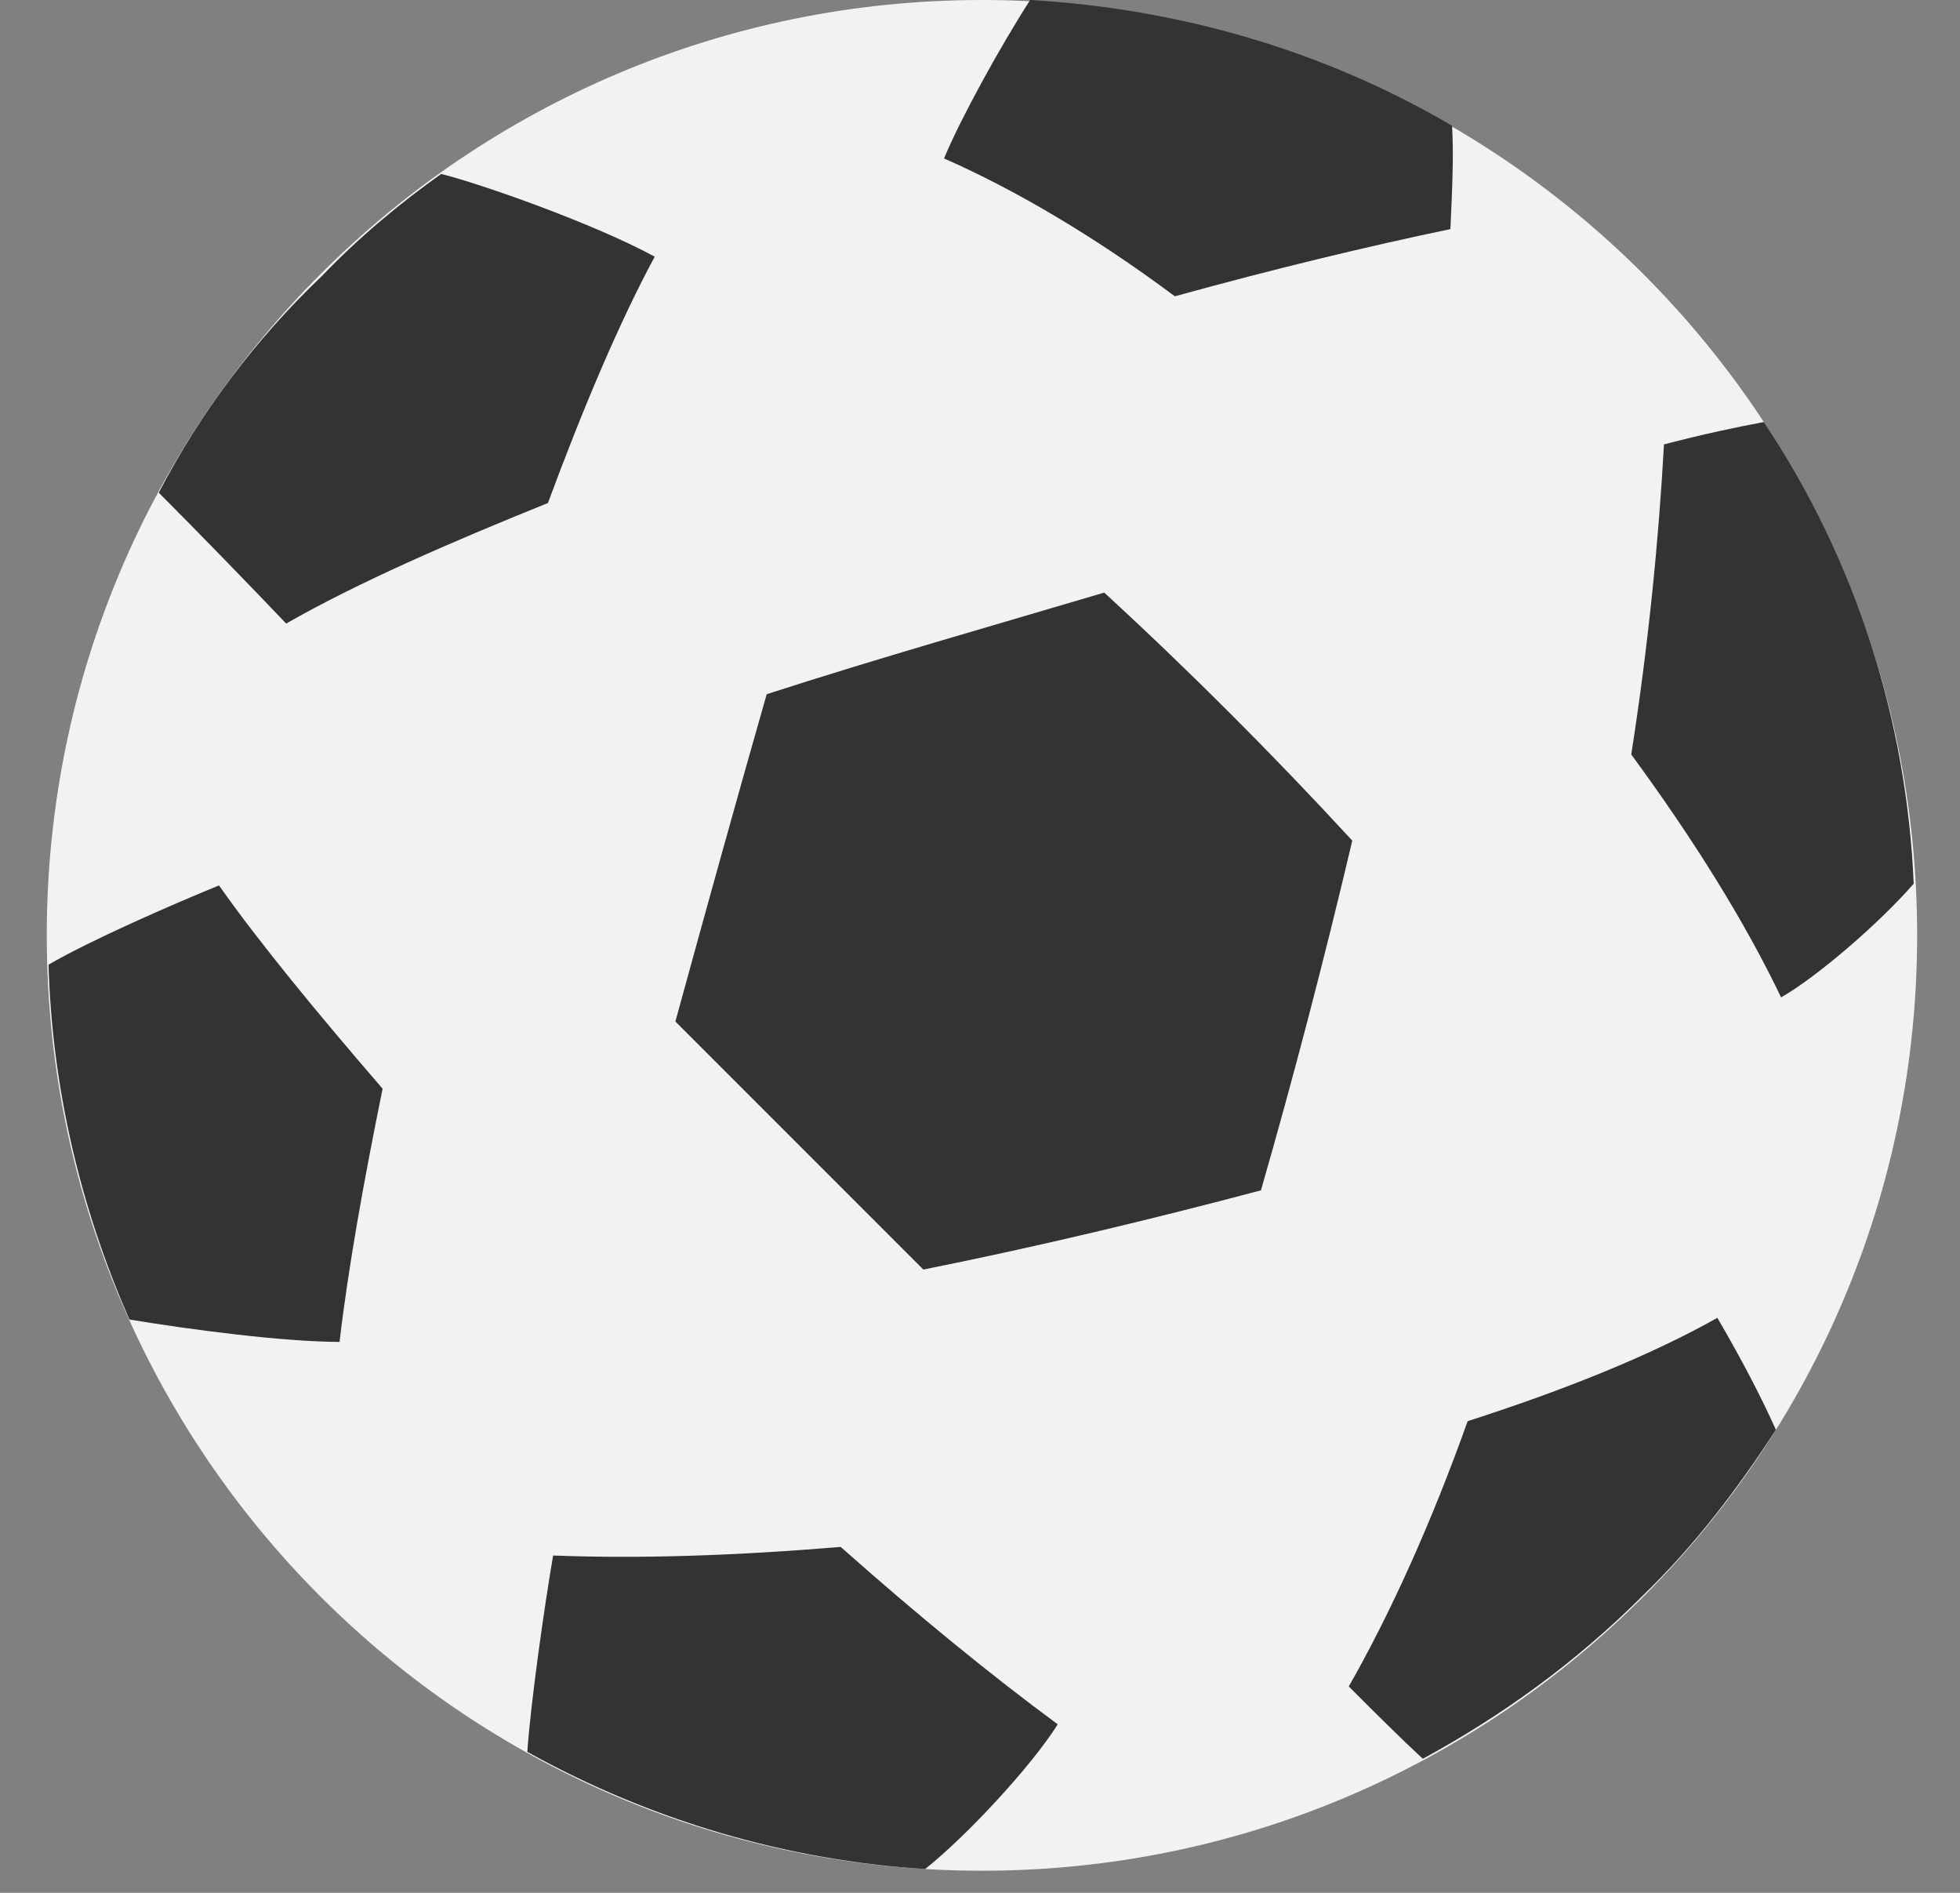
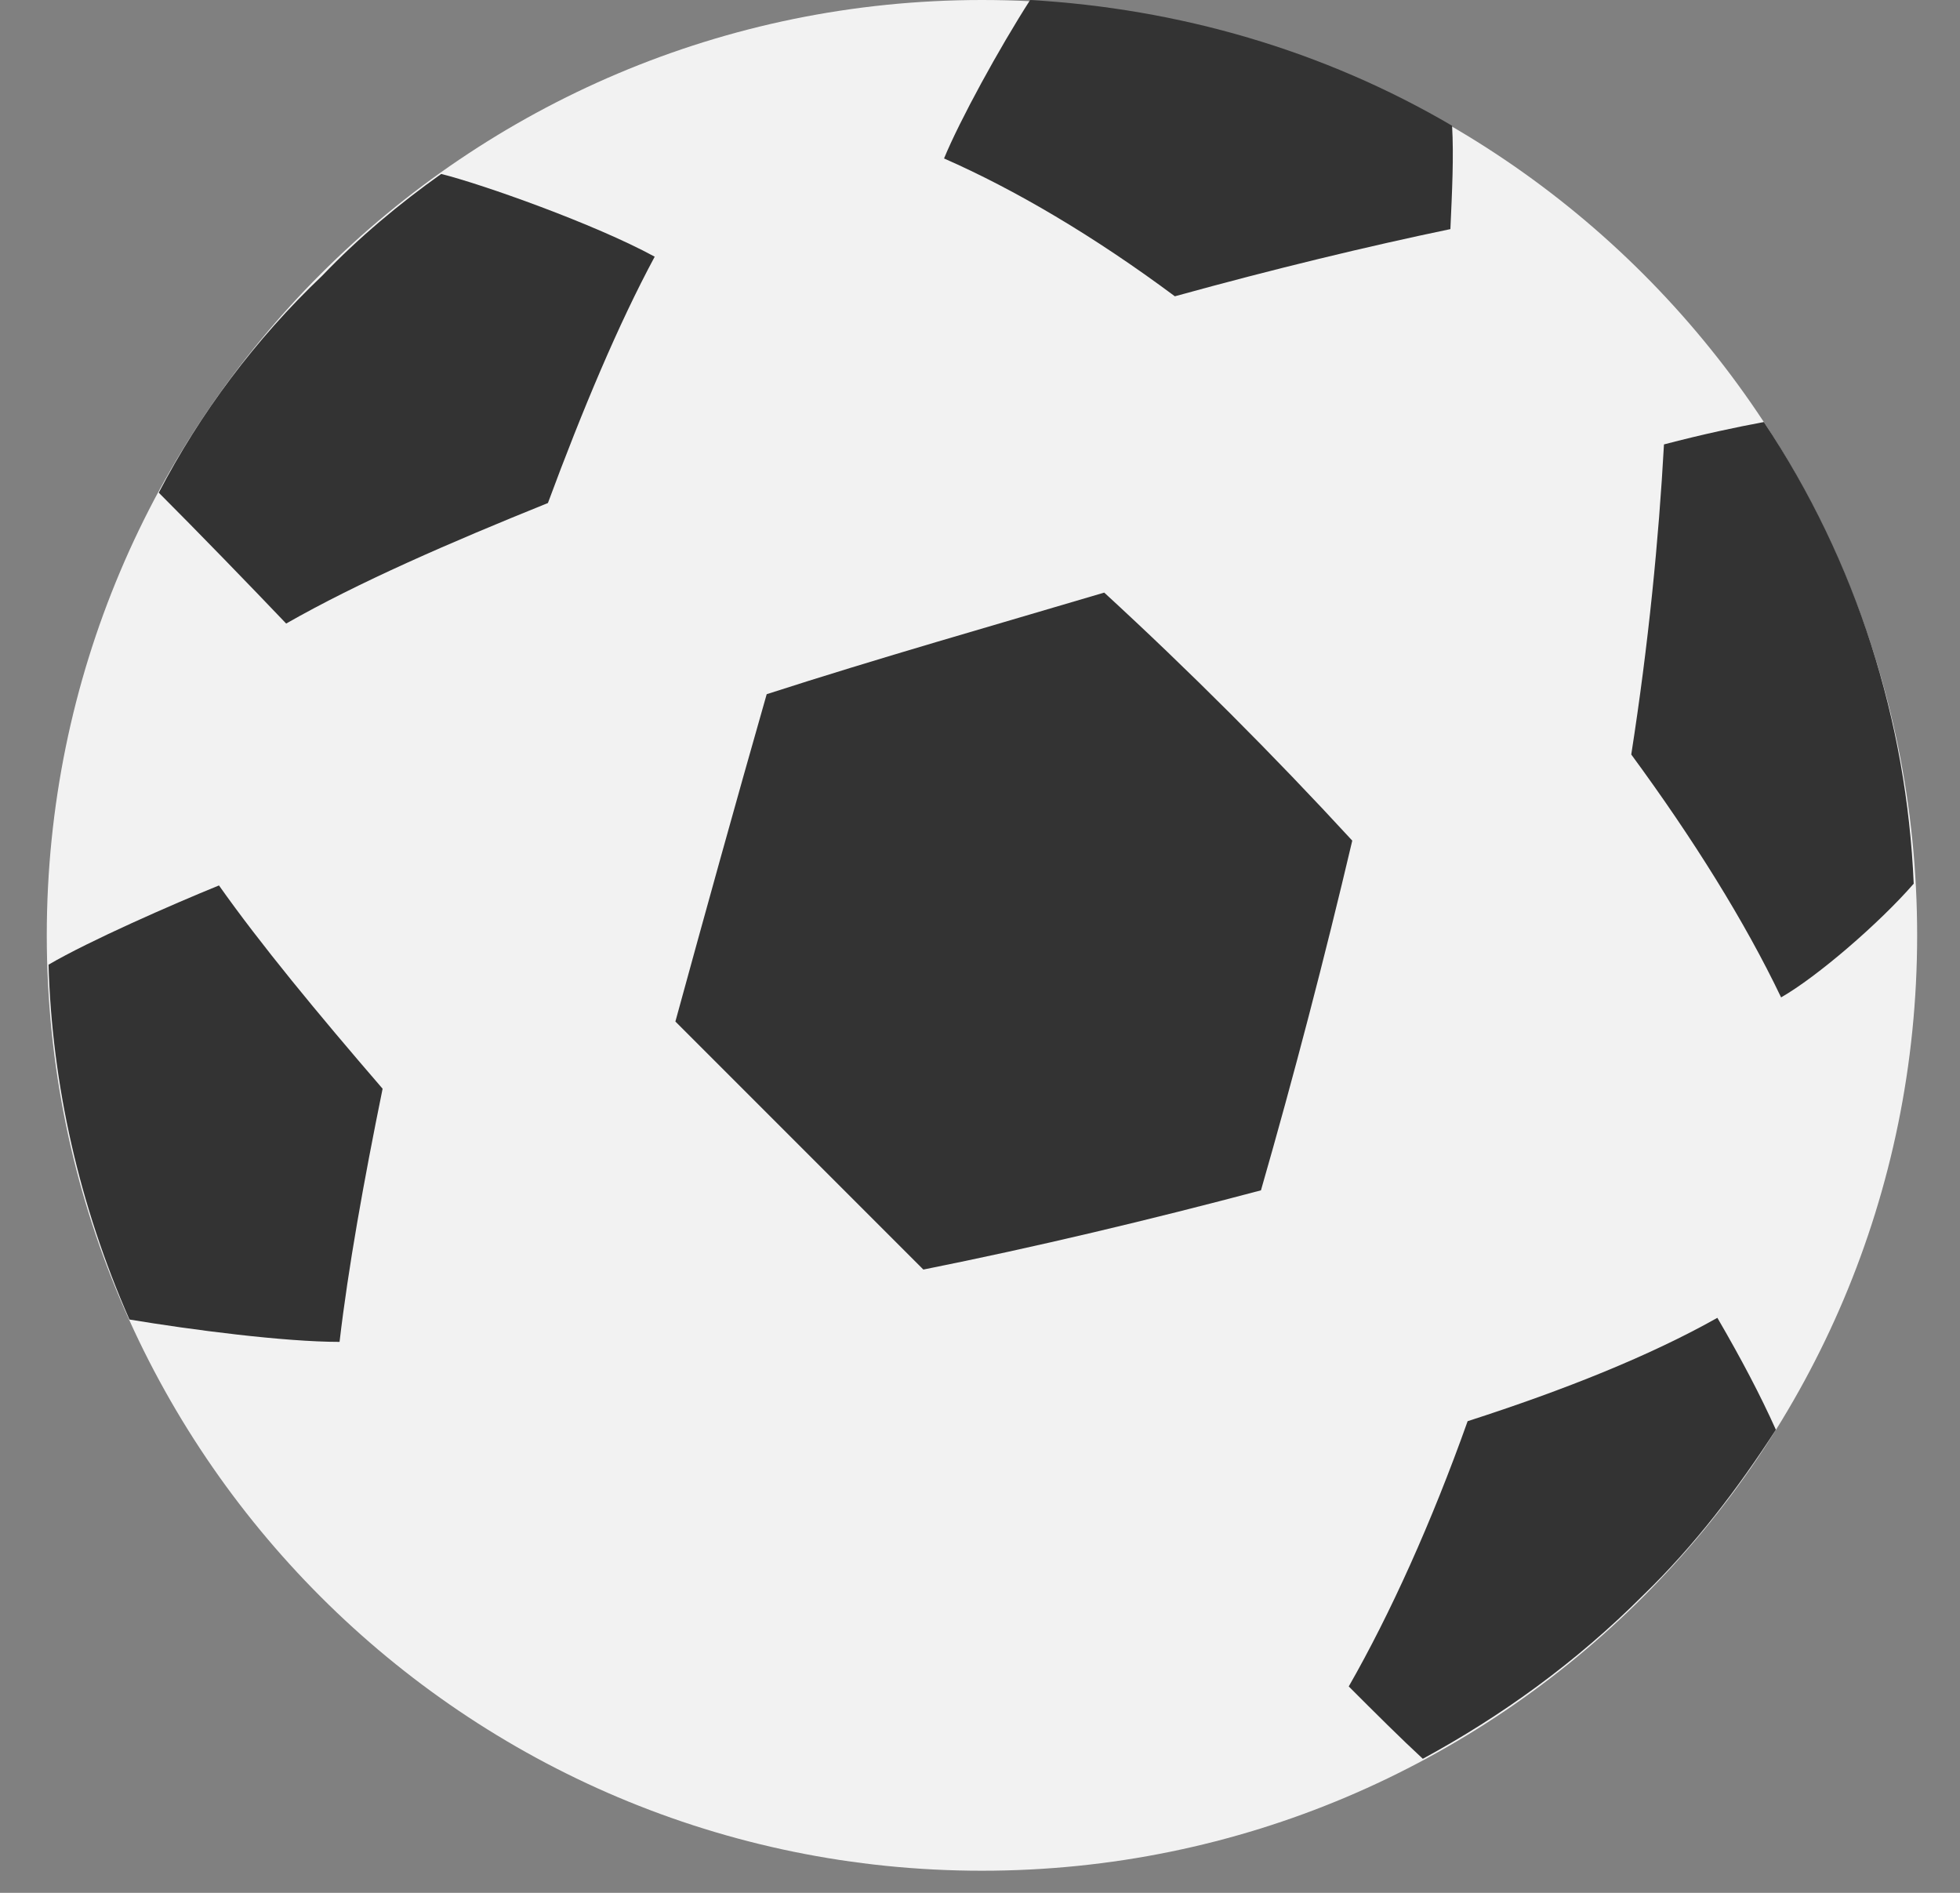
<svg xmlns="http://www.w3.org/2000/svg" width="29" height="28" viewBox="0 0 29 28" fill="none">
  <rect x="0" y="0" width="29" height="28" fill="#808080" stroke="none" />
  <path d="M14.529 27.673C22.171 27.673 28.366 21.478 28.366 13.837C28.366 6.195 22.171 0 14.529 0C6.887 0 0.692 6.195 0.692 13.837C0.692 21.478 6.887 27.673 14.529 27.673Z" fill="#F2F2F2" />
  <path d="M20.008 12.435C18.835 11.161 17.587 9.913 16.338 8.766C14.707 9.25 13 9.734 11.344 10.269C10.885 11.875 10.426 13.531 9.993 15.111C11.191 16.308 12.439 17.557 13.662 18.78C15.319 18.449 17.026 18.041 18.657 17.608C19.141 15.926 19.6 14.168 20.008 12.435Z" fill="#333333" />
  <path d="M0.718 14.27C0.769 16.053 1.176 17.837 1.915 19.519C2.833 19.672 4.209 19.85 5.024 19.85C5.152 18.755 5.381 17.48 5.661 16.105C4.693 14.983 3.852 13.964 3.24 13.098C2.552 13.378 1.329 13.913 0.718 14.27Z" fill="#333333" />
  <path d="M2.349 7.288C2.909 7.848 3.725 8.689 4.234 9.224C5.305 8.613 6.655 8.027 8.107 7.441C8.617 6.064 9.152 4.79 9.687 3.797C8.796 3.312 7.139 2.726 6.528 2.573C5.916 3.007 5.305 3.516 4.769 4.077C3.776 5.02 2.96 6.115 2.349 7.288Z" fill="#333333" />
  <path d="M15.242 0C14.784 0.713 14.198 1.784 13.968 2.344C15.013 2.803 16.185 3.491 17.383 4.383C18.861 3.975 20.237 3.644 21.46 3.389C21.485 2.828 21.511 2.319 21.485 1.86C19.574 0.739 17.434 0.127 15.242 0Z" fill="#333333" />
  <path d="M26.098 6.243C25.69 6.319 25.206 6.421 24.62 6.574C24.543 7.976 24.391 9.53 24.136 11.161C25.053 12.409 25.817 13.633 26.353 14.754C26.888 14.448 27.805 13.658 28.315 13.072C28.213 10.677 27.474 8.307 26.098 6.243Z" fill="#333333" />
  <path d="M26.276 21.15C26.047 20.64 25.766 20.105 25.41 19.494C24.416 20.054 23.142 20.564 21.715 21.023C21.18 22.526 20.568 23.877 19.956 24.947C20.364 25.355 20.721 25.711 21.052 26.017C22.224 25.38 23.32 24.59 24.314 23.596C25.078 22.857 25.715 22.016 26.276 21.15Z" fill="#333333" />
-   <path d="M12.439 22.883C10.911 23.01 9.484 23.061 8.184 23.01C8.057 23.749 7.853 25.176 7.802 25.915C9.636 26.934 11.649 27.52 13.688 27.648C14.3 27.163 15.268 26.119 15.65 25.507C14.682 24.794 13.586 23.902 12.439 22.883Z" fill="#333333" />
</svg>